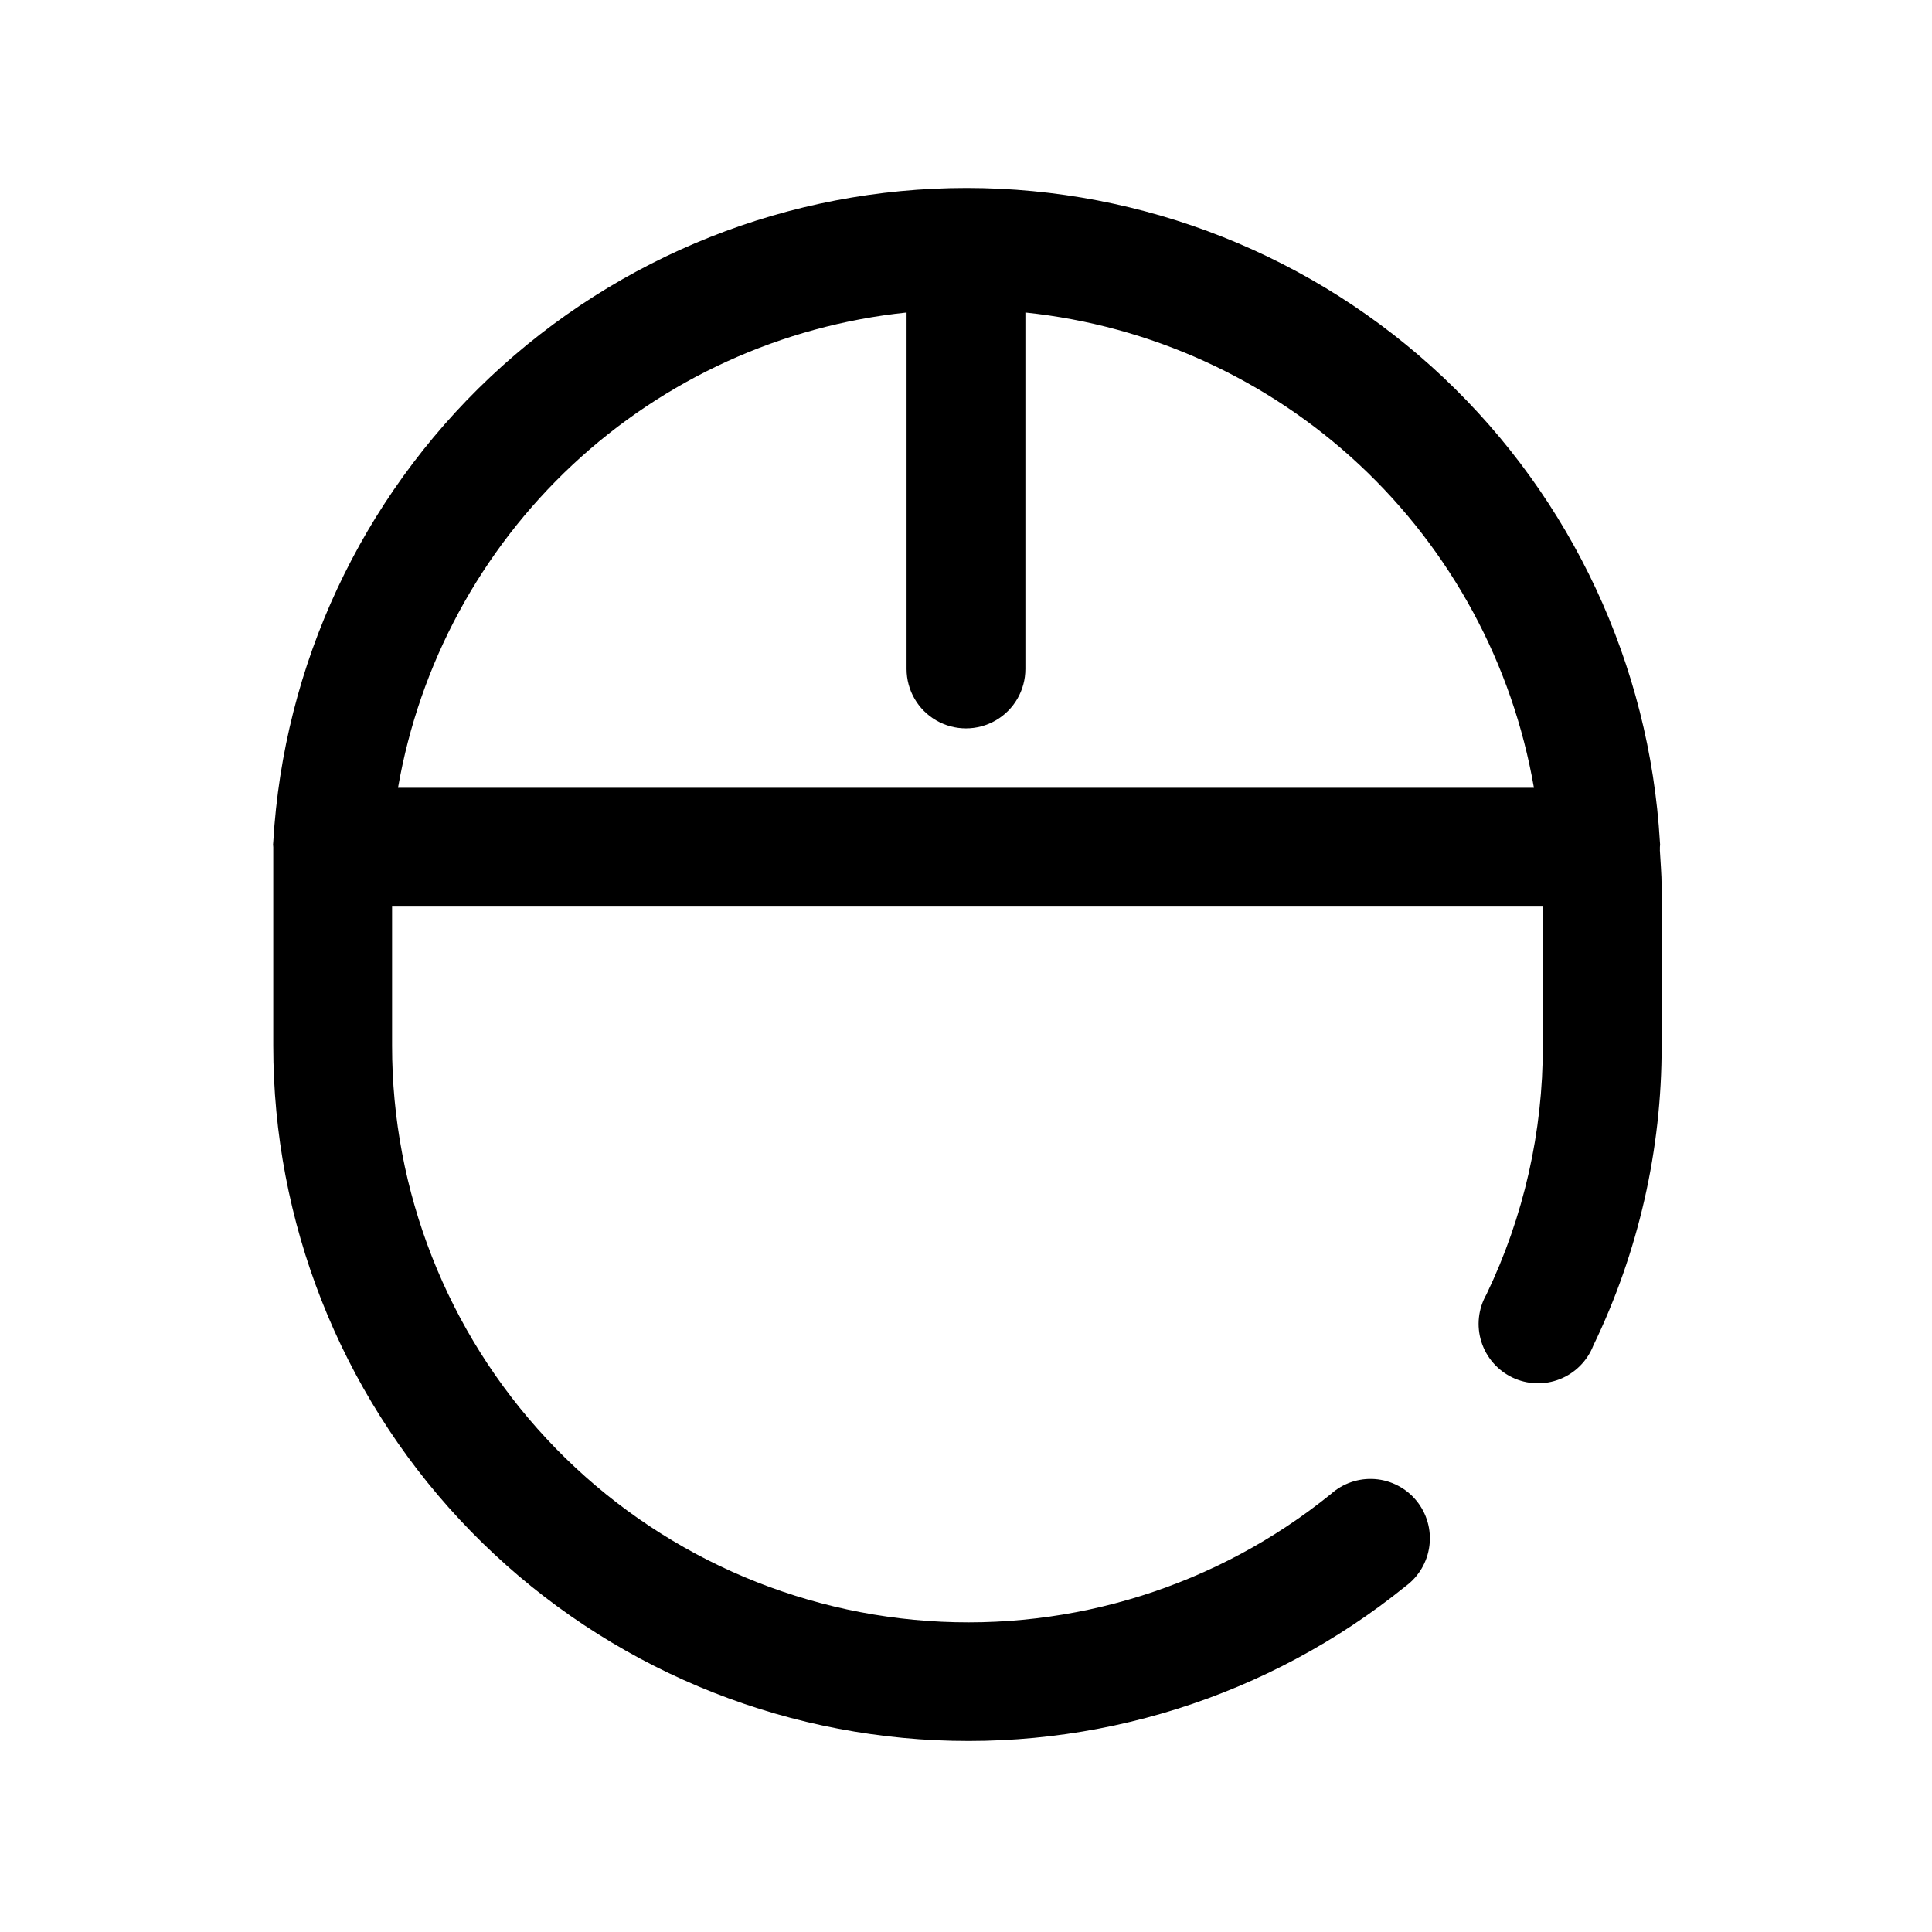
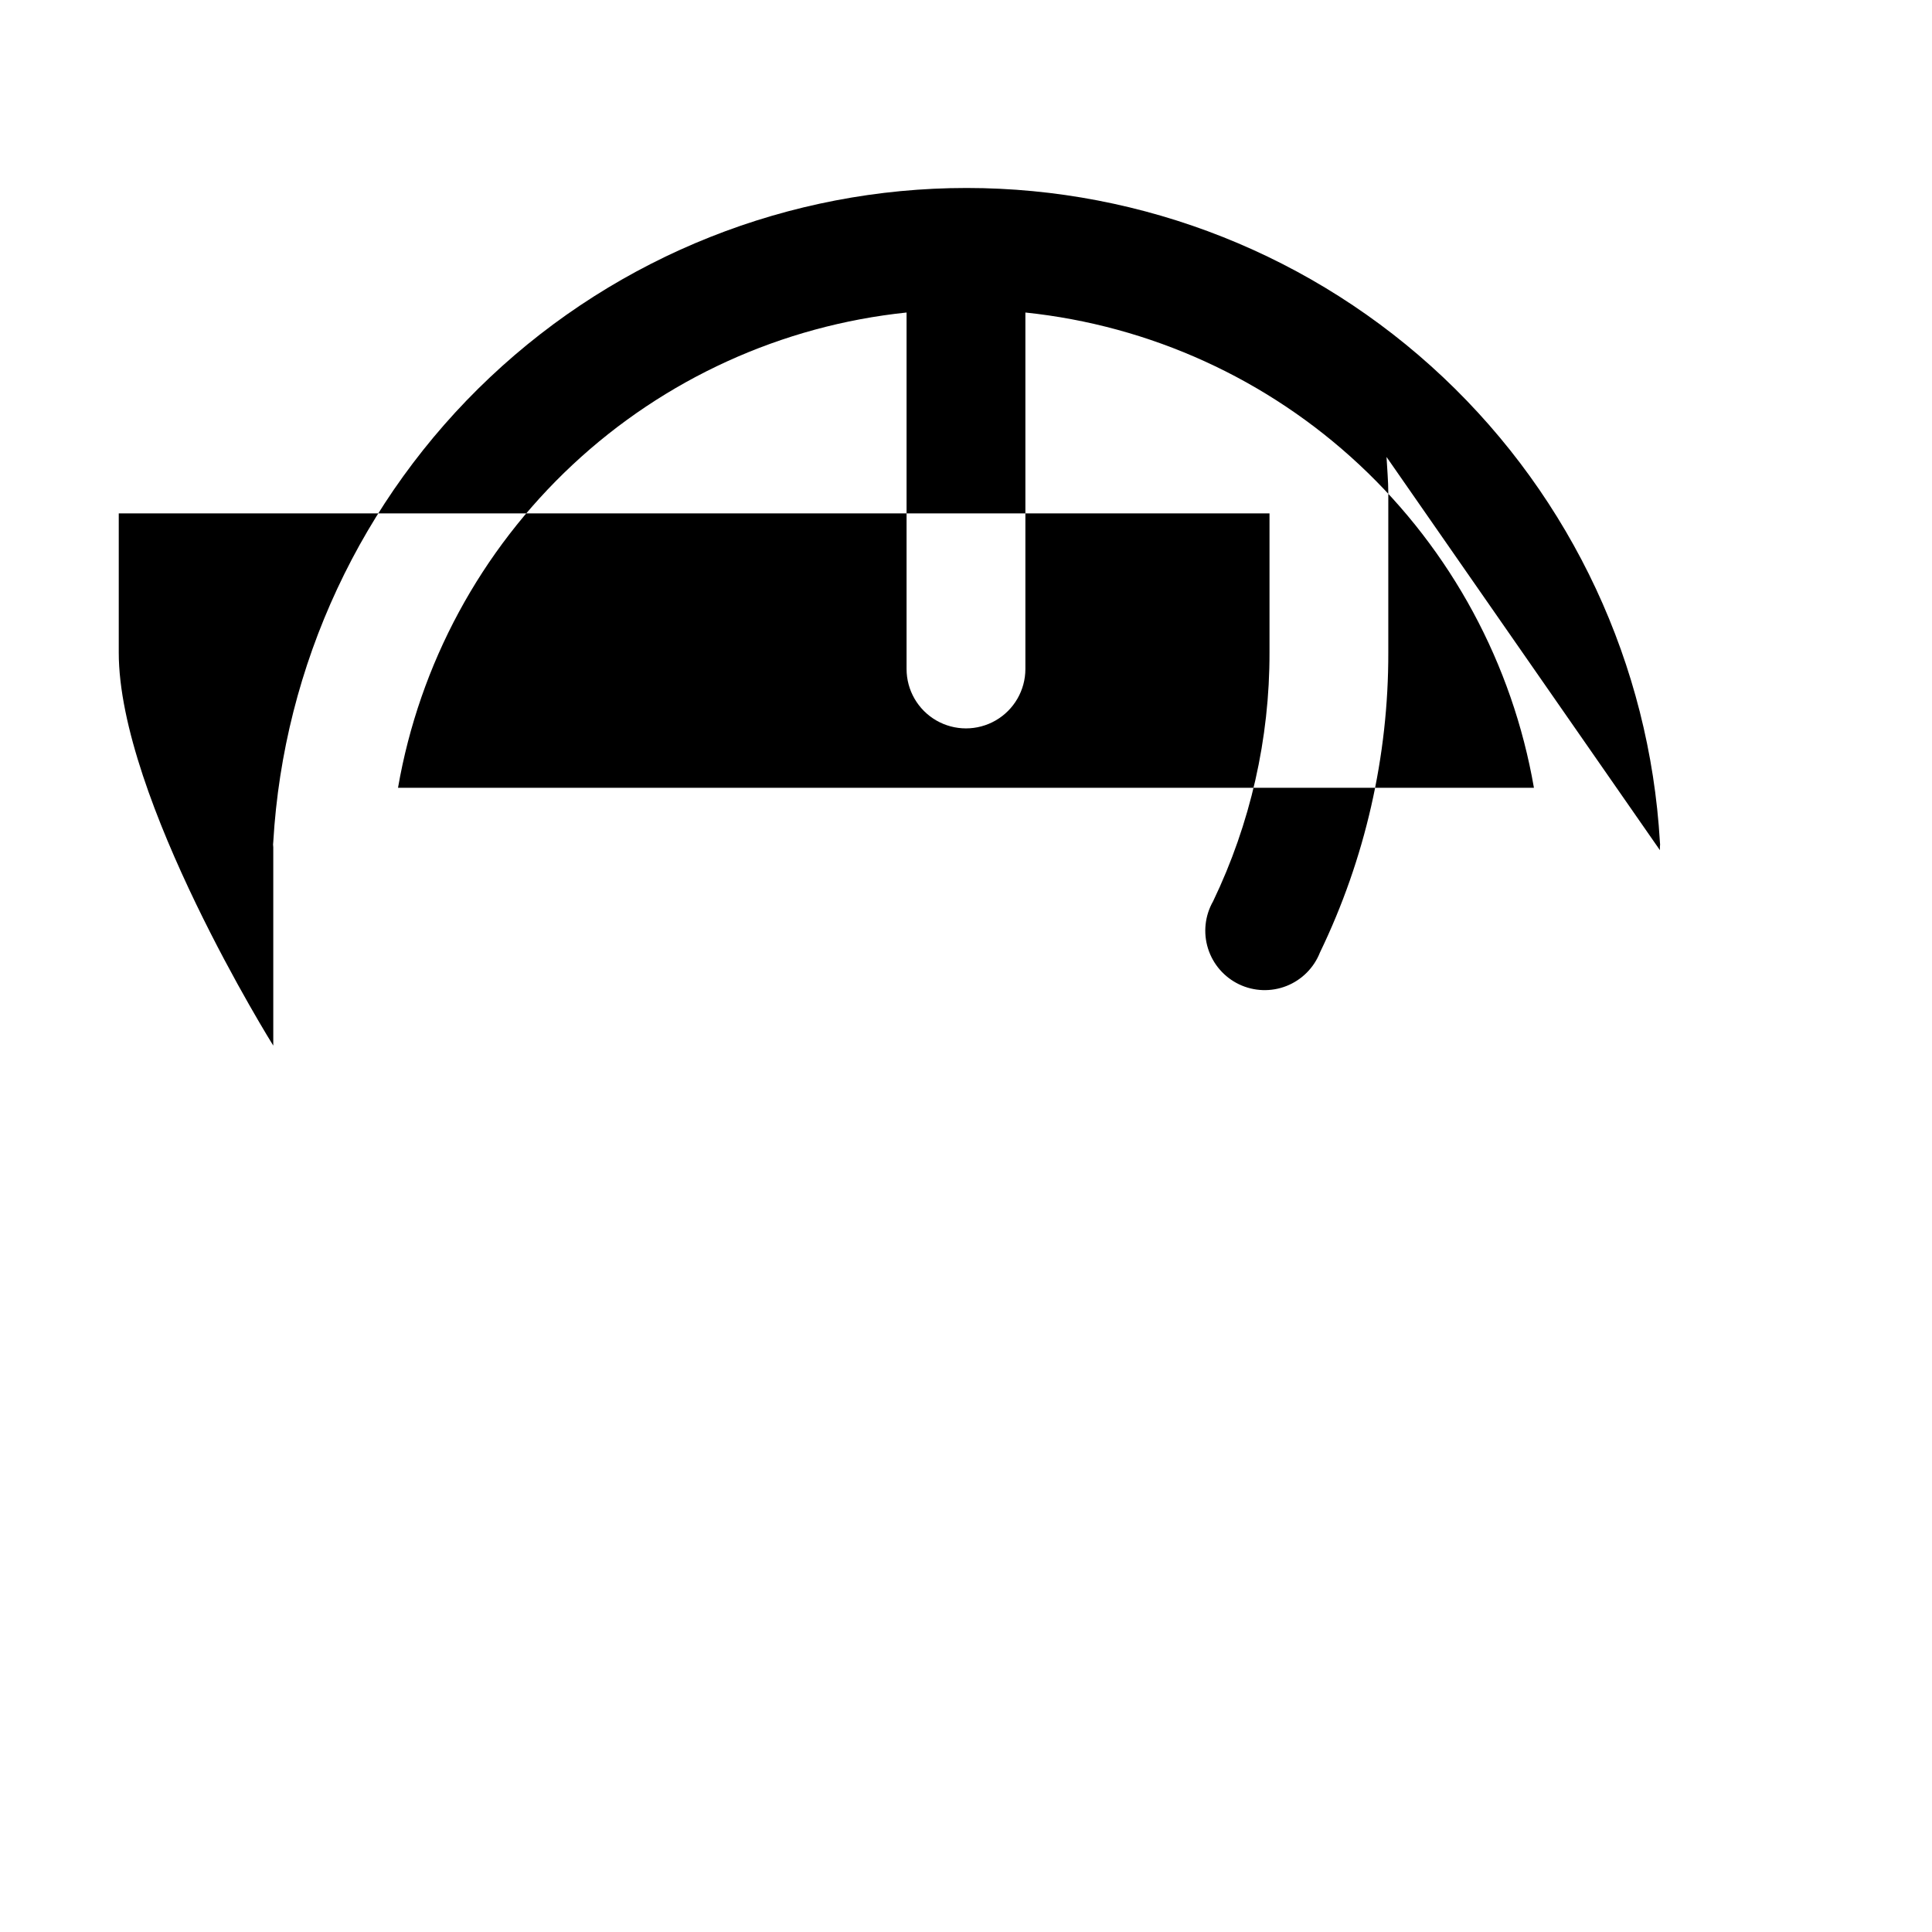
<svg xmlns="http://www.w3.org/2000/svg" fill="#000000" width="800px" height="800px" version="1.1" viewBox="144 144 512 512">
-   <path d="m583.89 369.3c0.012-0.262 0.012-0.523 0-0.785 0.07-0.473 0.07-0.949 0-1.418-2.746-46.871-23.301-90.918-57.457-123.13-34.152-32.211-79.328-50.152-126.28-50.152s-92.125 17.941-126.28 50.152c-34.152 32.215-54.707 76.262-57.453 123.13-0.074 0.469-0.074 0.945 0 1.418-0.016 0.262-0.016 0.523 0 0.785v9.605 42.195-0.004c-0.02 46.633 17.648 91.539 49.438 125.65 31.789 34.117 75.336 54.91 121.85 58.18 46.52 3.269 92.543-11.227 128.79-40.559 3.477-2.551 5.758-6.414 6.305-10.691 0.551-4.277-0.68-8.59-3.398-11.938-2.719-3.344-6.691-5.43-10.992-5.766-4.297-0.332-8.543 1.109-11.75 3.992-30.062 24.312-68.227 36.32-106.79 33.598-38.57-2.723-74.668-19.973-101.02-48.27s-40.98-65.535-40.949-104.2v-36.84h304.96v36.84c0.051 22.836-5.062 45.391-14.957 65.969-2.164 3.801-2.648 8.328-1.34 12.496 1.309 4.172 4.293 7.609 8.234 9.496 3.945 1.883 8.496 2.043 12.562 0.441 4.066-1.605 7.281-4.824 8.879-8.895 11.973-24.789 18.164-51.977 18.105-79.508v-42.191c0-3.309-0.312-6.457-0.469-9.605zm-199.64-142.48v94.465c0 5.625 3 10.824 7.871 13.637s10.875 2.812 15.746 0 7.871-8.012 7.871-13.637v-94.465c33.117 3.457 64.195 17.625 88.523 40.359 24.324 22.734 40.562 52.789 46.246 85.594h-301.03c5.684-32.805 21.922-62.859 46.25-85.594 24.324-22.734 55.406-36.902 88.52-40.359z" />
+   <path d="m583.89 369.3c0.012-0.262 0.012-0.523 0-0.785 0.07-0.473 0.07-0.949 0-1.418-2.746-46.871-23.301-90.918-57.457-123.13-34.152-32.211-79.328-50.152-126.28-50.152s-92.125 17.941-126.28 50.152c-34.152 32.215-54.707 76.262-57.453 123.13-0.074 0.469-0.074 0.945 0 1.418-0.016 0.262-0.016 0.523 0 0.785v9.605 42.195-0.004s-40.98-65.535-40.949-104.2v-36.84h304.96v36.84c0.051 22.836-5.062 45.391-14.957 65.969-2.164 3.801-2.648 8.328-1.34 12.496 1.309 4.172 4.293 7.609 8.234 9.496 3.945 1.883 8.496 2.043 12.562 0.441 4.066-1.605 7.281-4.824 8.879-8.895 11.973-24.789 18.164-51.977 18.105-79.508v-42.191c0-3.309-0.312-6.457-0.469-9.605zm-199.64-142.48v94.465c0 5.625 3 10.824 7.871 13.637s10.875 2.812 15.746 0 7.871-8.012 7.871-13.637v-94.465c33.117 3.457 64.195 17.625 88.523 40.359 24.324 22.734 40.562 52.789 46.246 85.594h-301.03c5.684-32.805 21.922-62.859 46.25-85.594 24.324-22.734 55.406-36.902 88.52-40.359z" />
</svg>